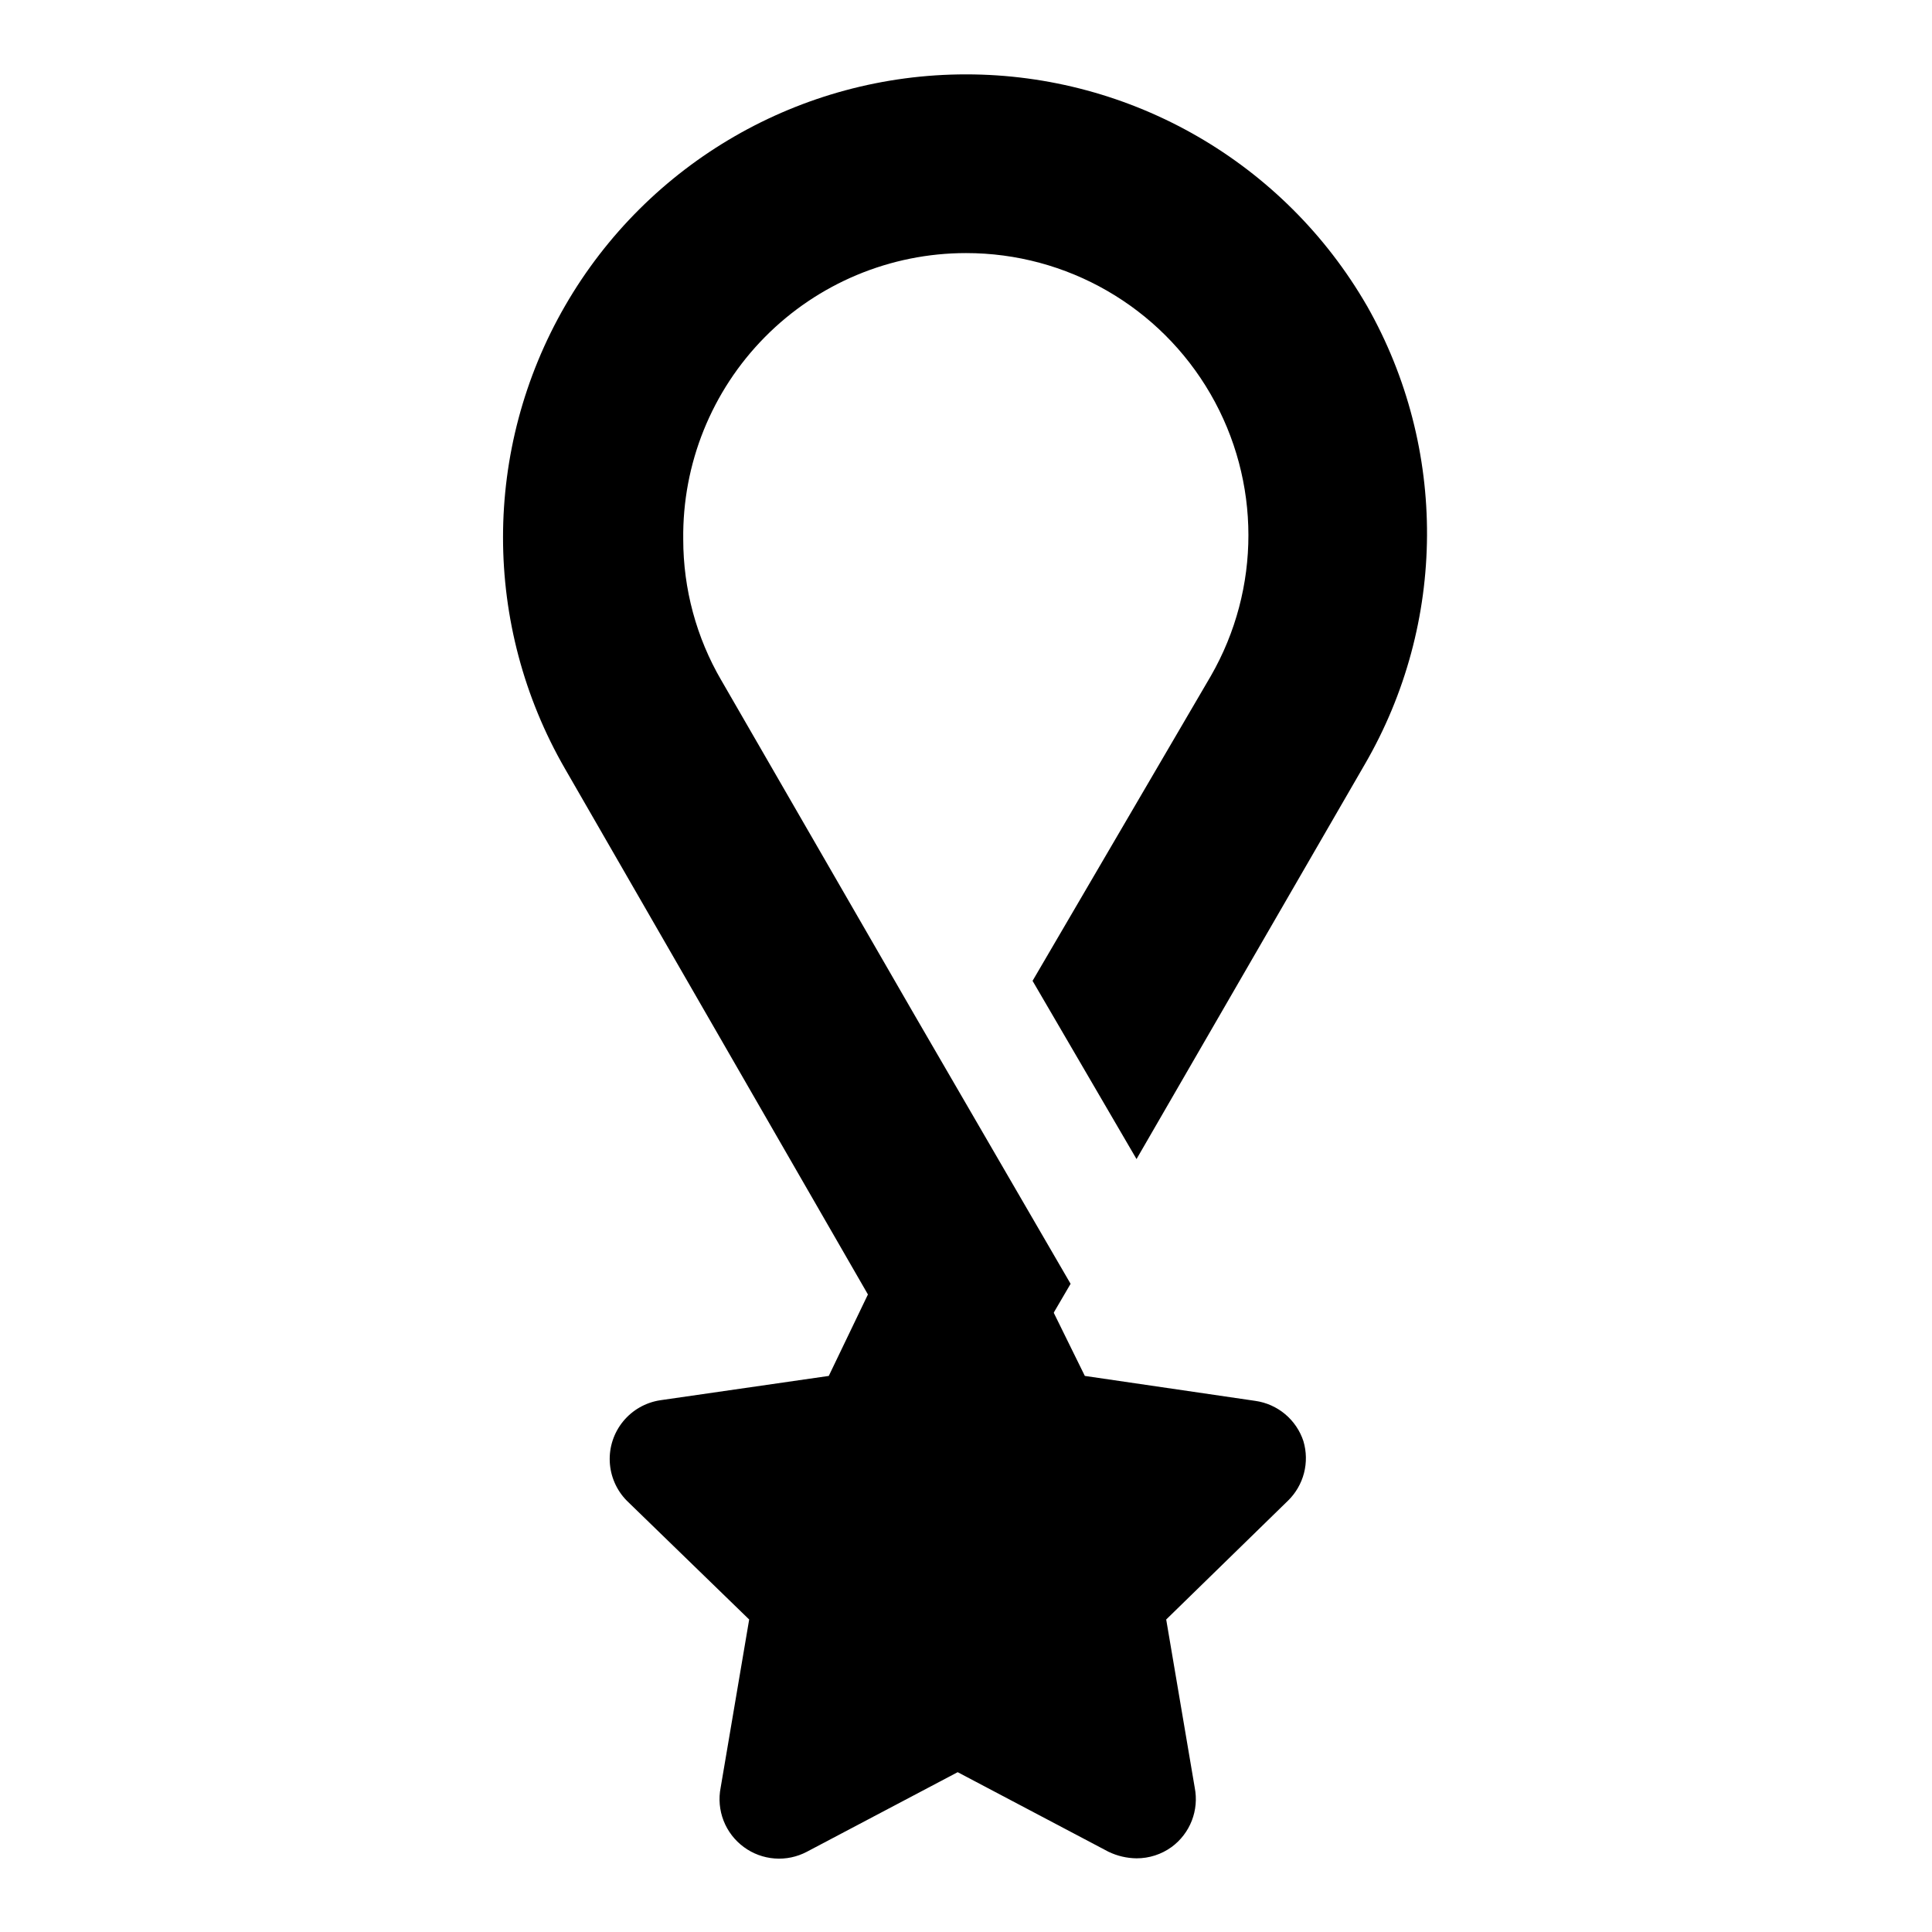
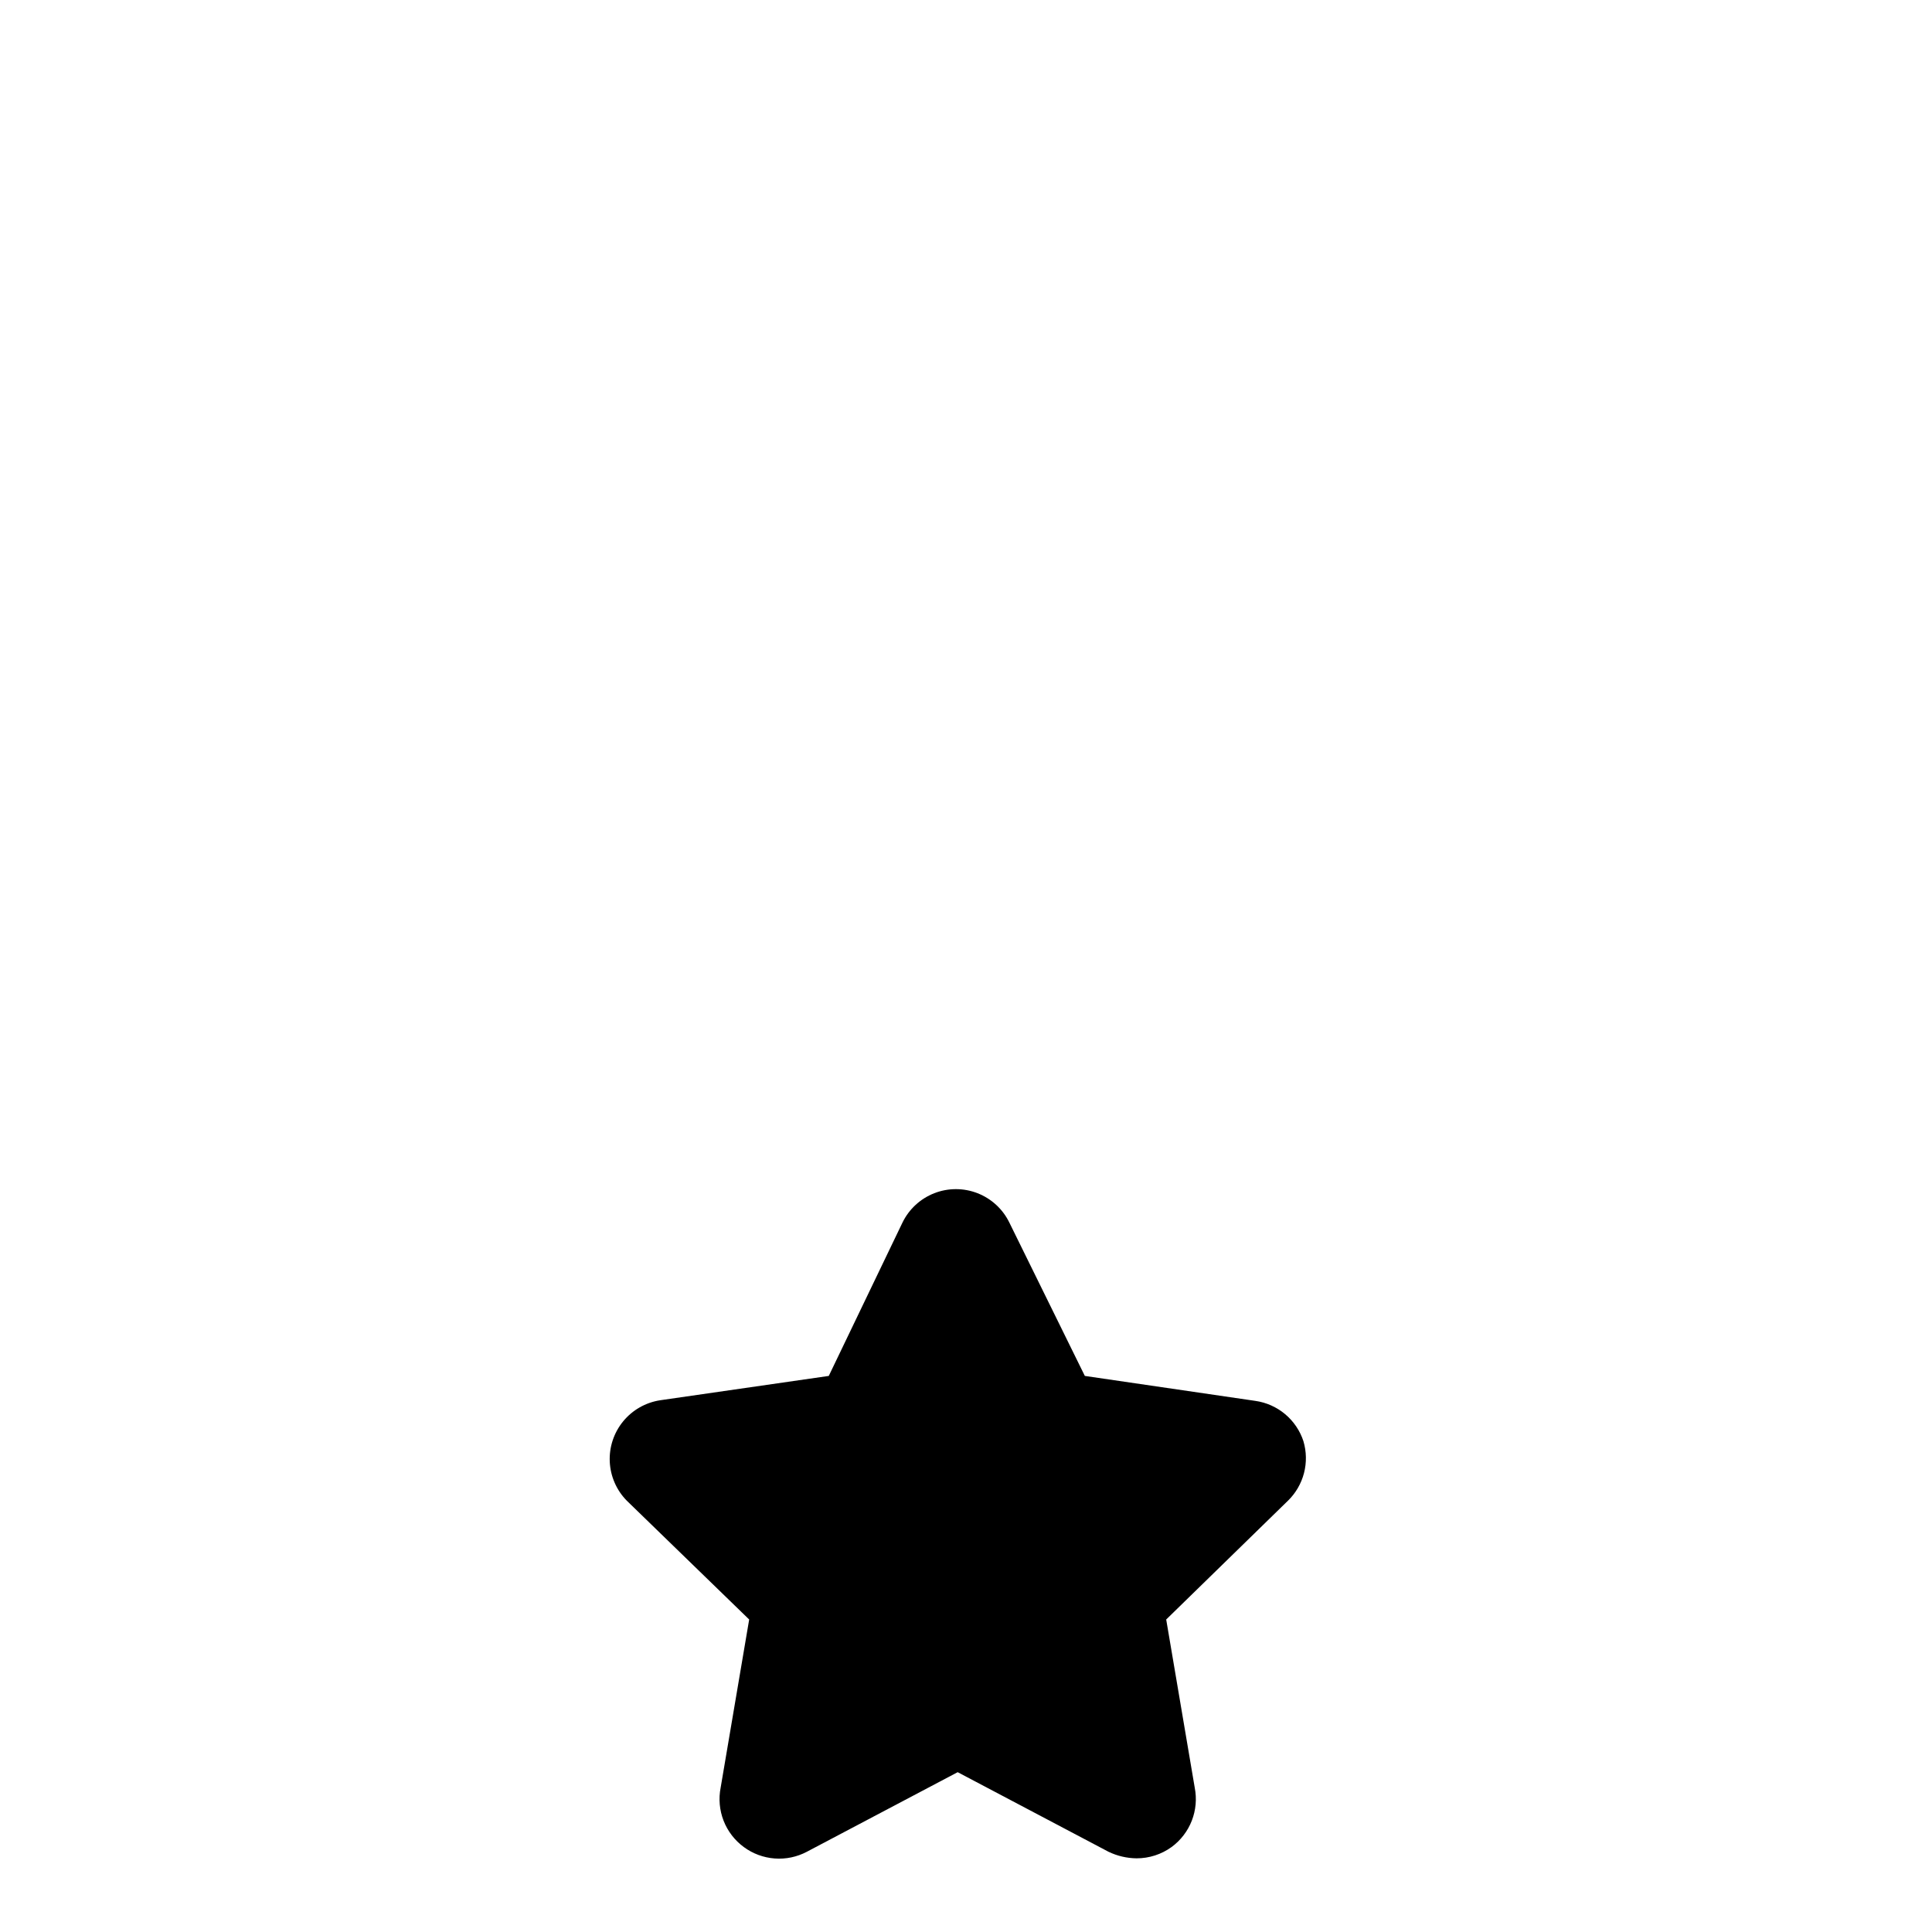
<svg xmlns="http://www.w3.org/2000/svg" fill="#000000" width="800px" height="800px" version="1.1" viewBox="144 144 512 512">
  <g>
-     <path d="m506.27 225.08c-21.906-37.969-62.406-61.363-106.24-61.371-43.836-0.012-84.348 23.363-106.27 61.32-21.926 37.957-21.938 84.73-0.027 122.7l84.547 146.73c2.934 5.129 7.586 9.055 13.133 11.082 5.551 2.027 11.637 2.027 17.184 0 5.547-2.027 10.203-5.953 13.137-11.082l5.984-10.234-41.406-71.32-51.168-88.641-0.004 0.004c-6.598-11.328-10.074-24.203-10.074-37.312-0.254-20.039 7.531-39.344 21.613-53.605 14.078-14.258 33.285-22.285 53.328-22.281 26.711-0.02 51.402 14.207 64.781 37.328 13.379 23.121 13.41 51.621 0.082 74.77l-47.23 80.766 27.551 47.23 60.457-104.54c21.812-37.52 22.051-83.801 0.629-121.54z" />
    <path d="m489.43 525.95c-0.914-2.797-2.594-5.281-4.848-7.176-2.254-1.891-4.992-3.113-7.906-3.527l-45.184-6.613-19.996-40.621c-1.727-3.566-4.738-6.352-8.43-7.797-3.691-1.445-7.789-1.445-11.48 0-3.691 1.445-6.703 4.231-8.43 7.797l-19.523 40.621-44.715 6.453h0.004c-3.84 0.594-7.324 2.586-9.785 5.59-2.461 3.004-3.723 6.816-3.543 10.695 0.18 3.879 1.785 7.555 4.512 10.324l32.434 31.488-7.559 44.555c-0.578 2.938-0.309 5.977 0.777 8.766 1.09 2.789 2.949 5.211 5.363 6.981 2.379 1.758 5.211 2.805 8.16 3.027 2.953 0.227 5.91-0.391 8.527-1.77l39.988-21.098 39.988 21.098h0.004c2.309 1.109 4.836 1.699 7.398 1.73 3.336 0.012 6.59-1.035 9.289-2.988 2.414-1.77 4.273-4.191 5.363-6.981 1.086-2.789 1.355-5.828 0.777-8.766l-7.559-44.555 32.273-31.488h0.004c2.051-2.004 3.516-4.527 4.238-7.305 0.719-2.773 0.672-5.691-0.145-8.441z" />
  </g>
</svg>